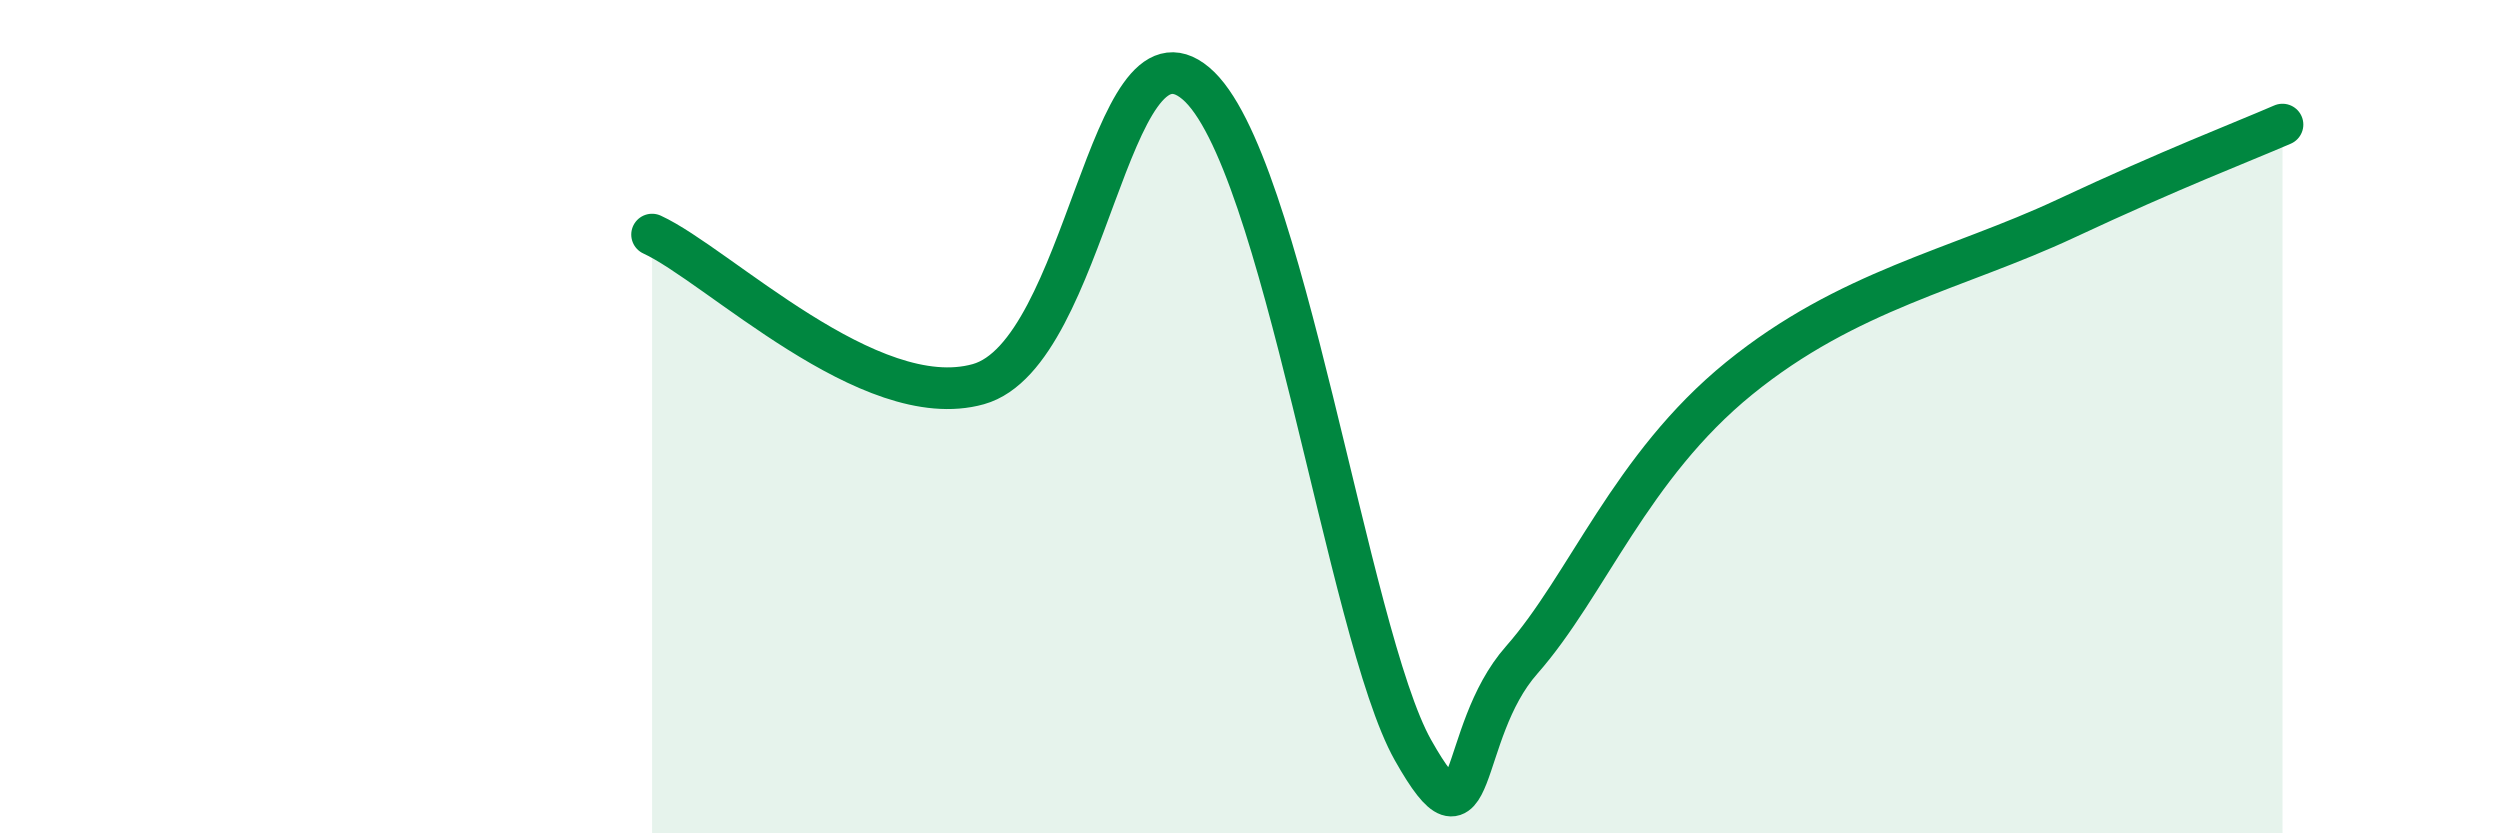
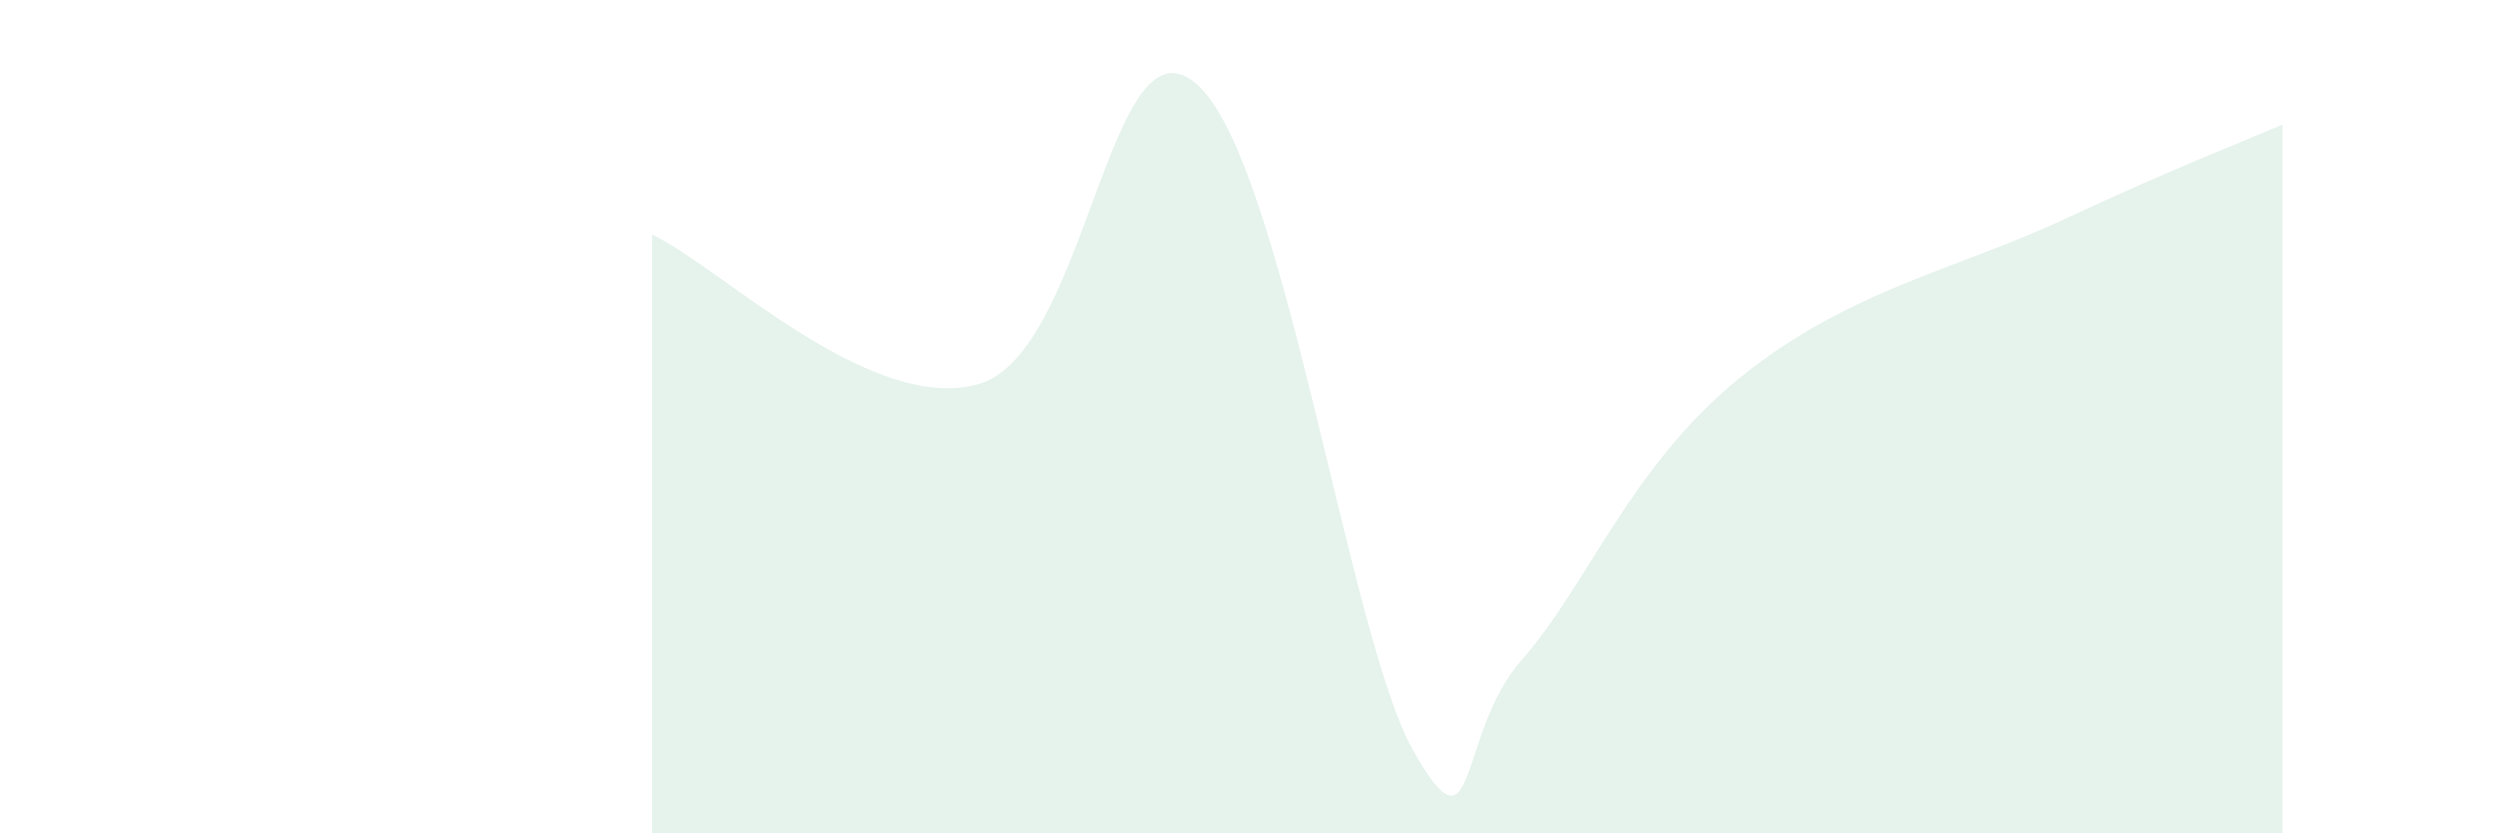
<svg xmlns="http://www.w3.org/2000/svg" width="60" height="20" viewBox="0 0 60 20">
  <path d="M 15.65,5.63 C 17.22,6.35 20.87,9.95 23.48,9.22 C 26.09,8.49 26.61,0.24 28.7,2 C 30.79,3.76 32.35,15.23 33.91,18 C 35.47,20.77 34.95,17.62 36.52,15.84 C 38.09,14.06 39.13,11.2 41.74,9.08 C 44.35,6.96 46.96,6.47 49.57,5.25 C 52.18,4.03 53.74,3.44 54.78,2.99L54.78 20L15.65 20Z" fill="#008740" opacity="0.1" stroke-linecap="round" stroke-linejoin="round" />
-   <path d="M 15.65,5.63 C 17.22,6.35 20.87,9.95 23.48,9.22 C 26.09,8.49 26.61,0.24 28.7,2 C 30.79,3.76 32.35,15.23 33.91,18 C 35.47,20.77 34.95,17.62 36.52,15.84 C 38.09,14.06 39.13,11.2 41.74,9.08 C 44.35,6.96 46.96,6.47 49.57,5.25 C 52.18,4.03 53.74,3.44 54.78,2.99" stroke="#008740" stroke-width="1" fill="none" stroke-linecap="round" stroke-linejoin="round" />
</svg>